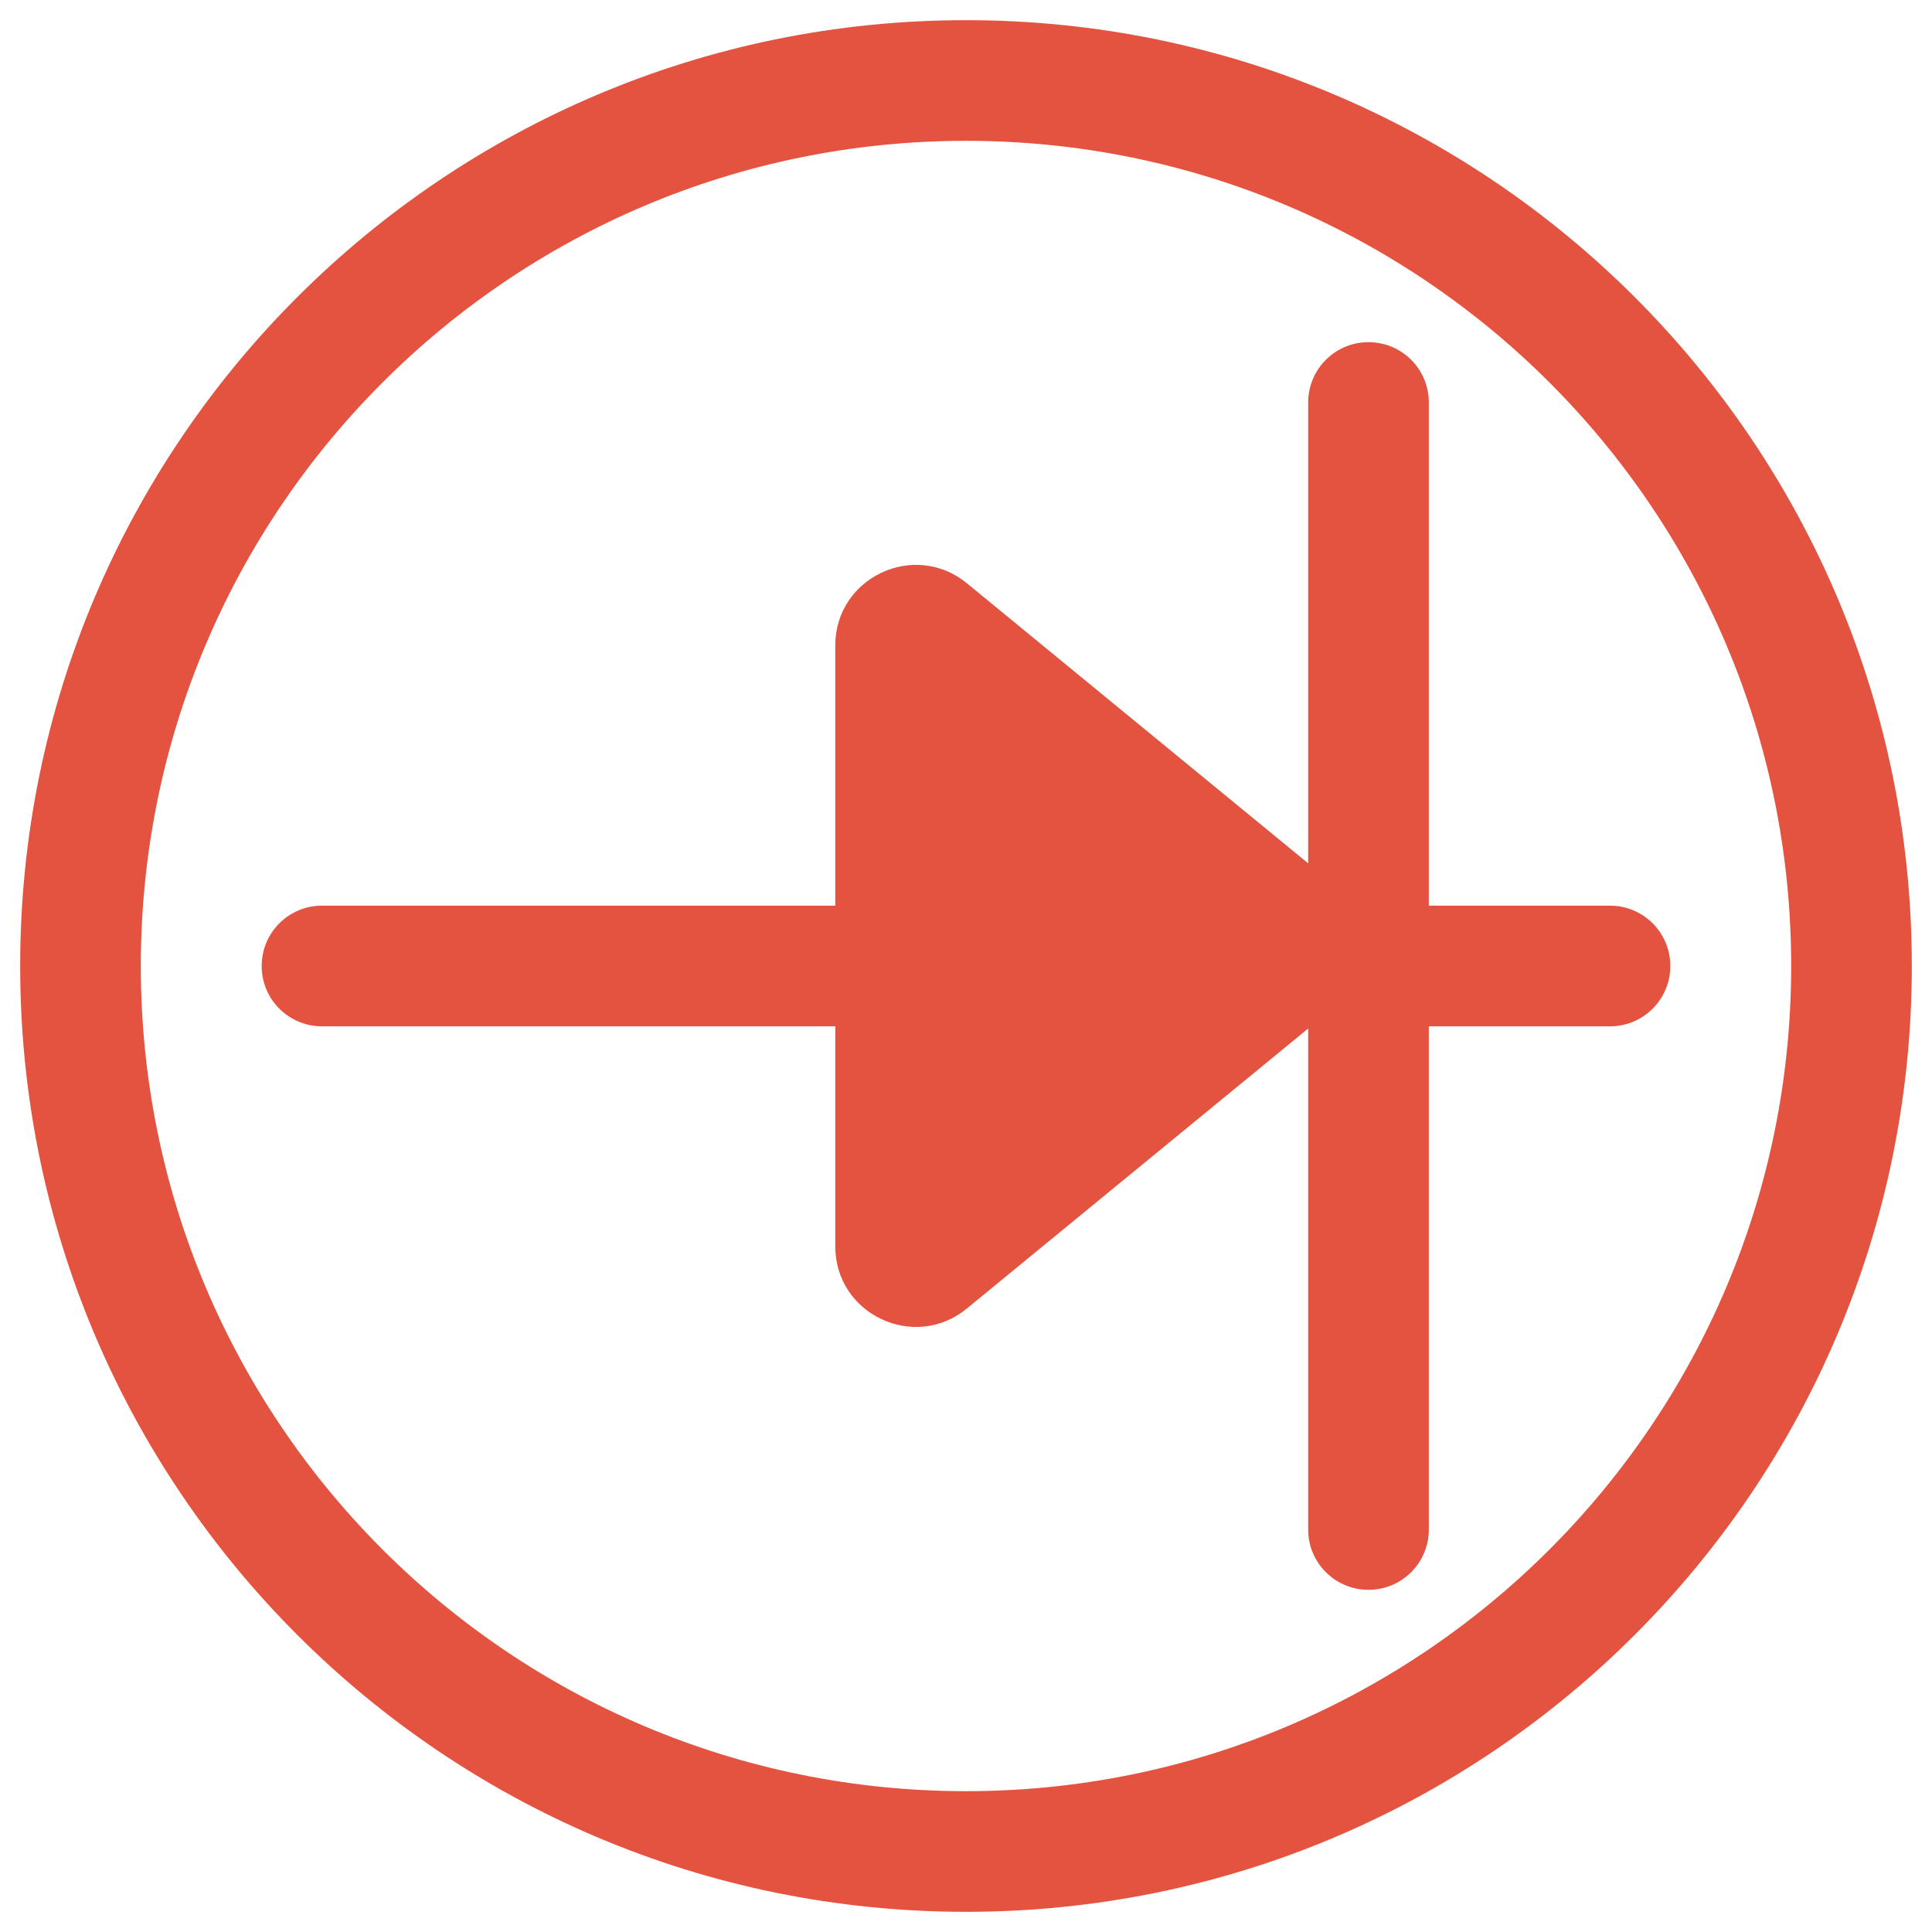
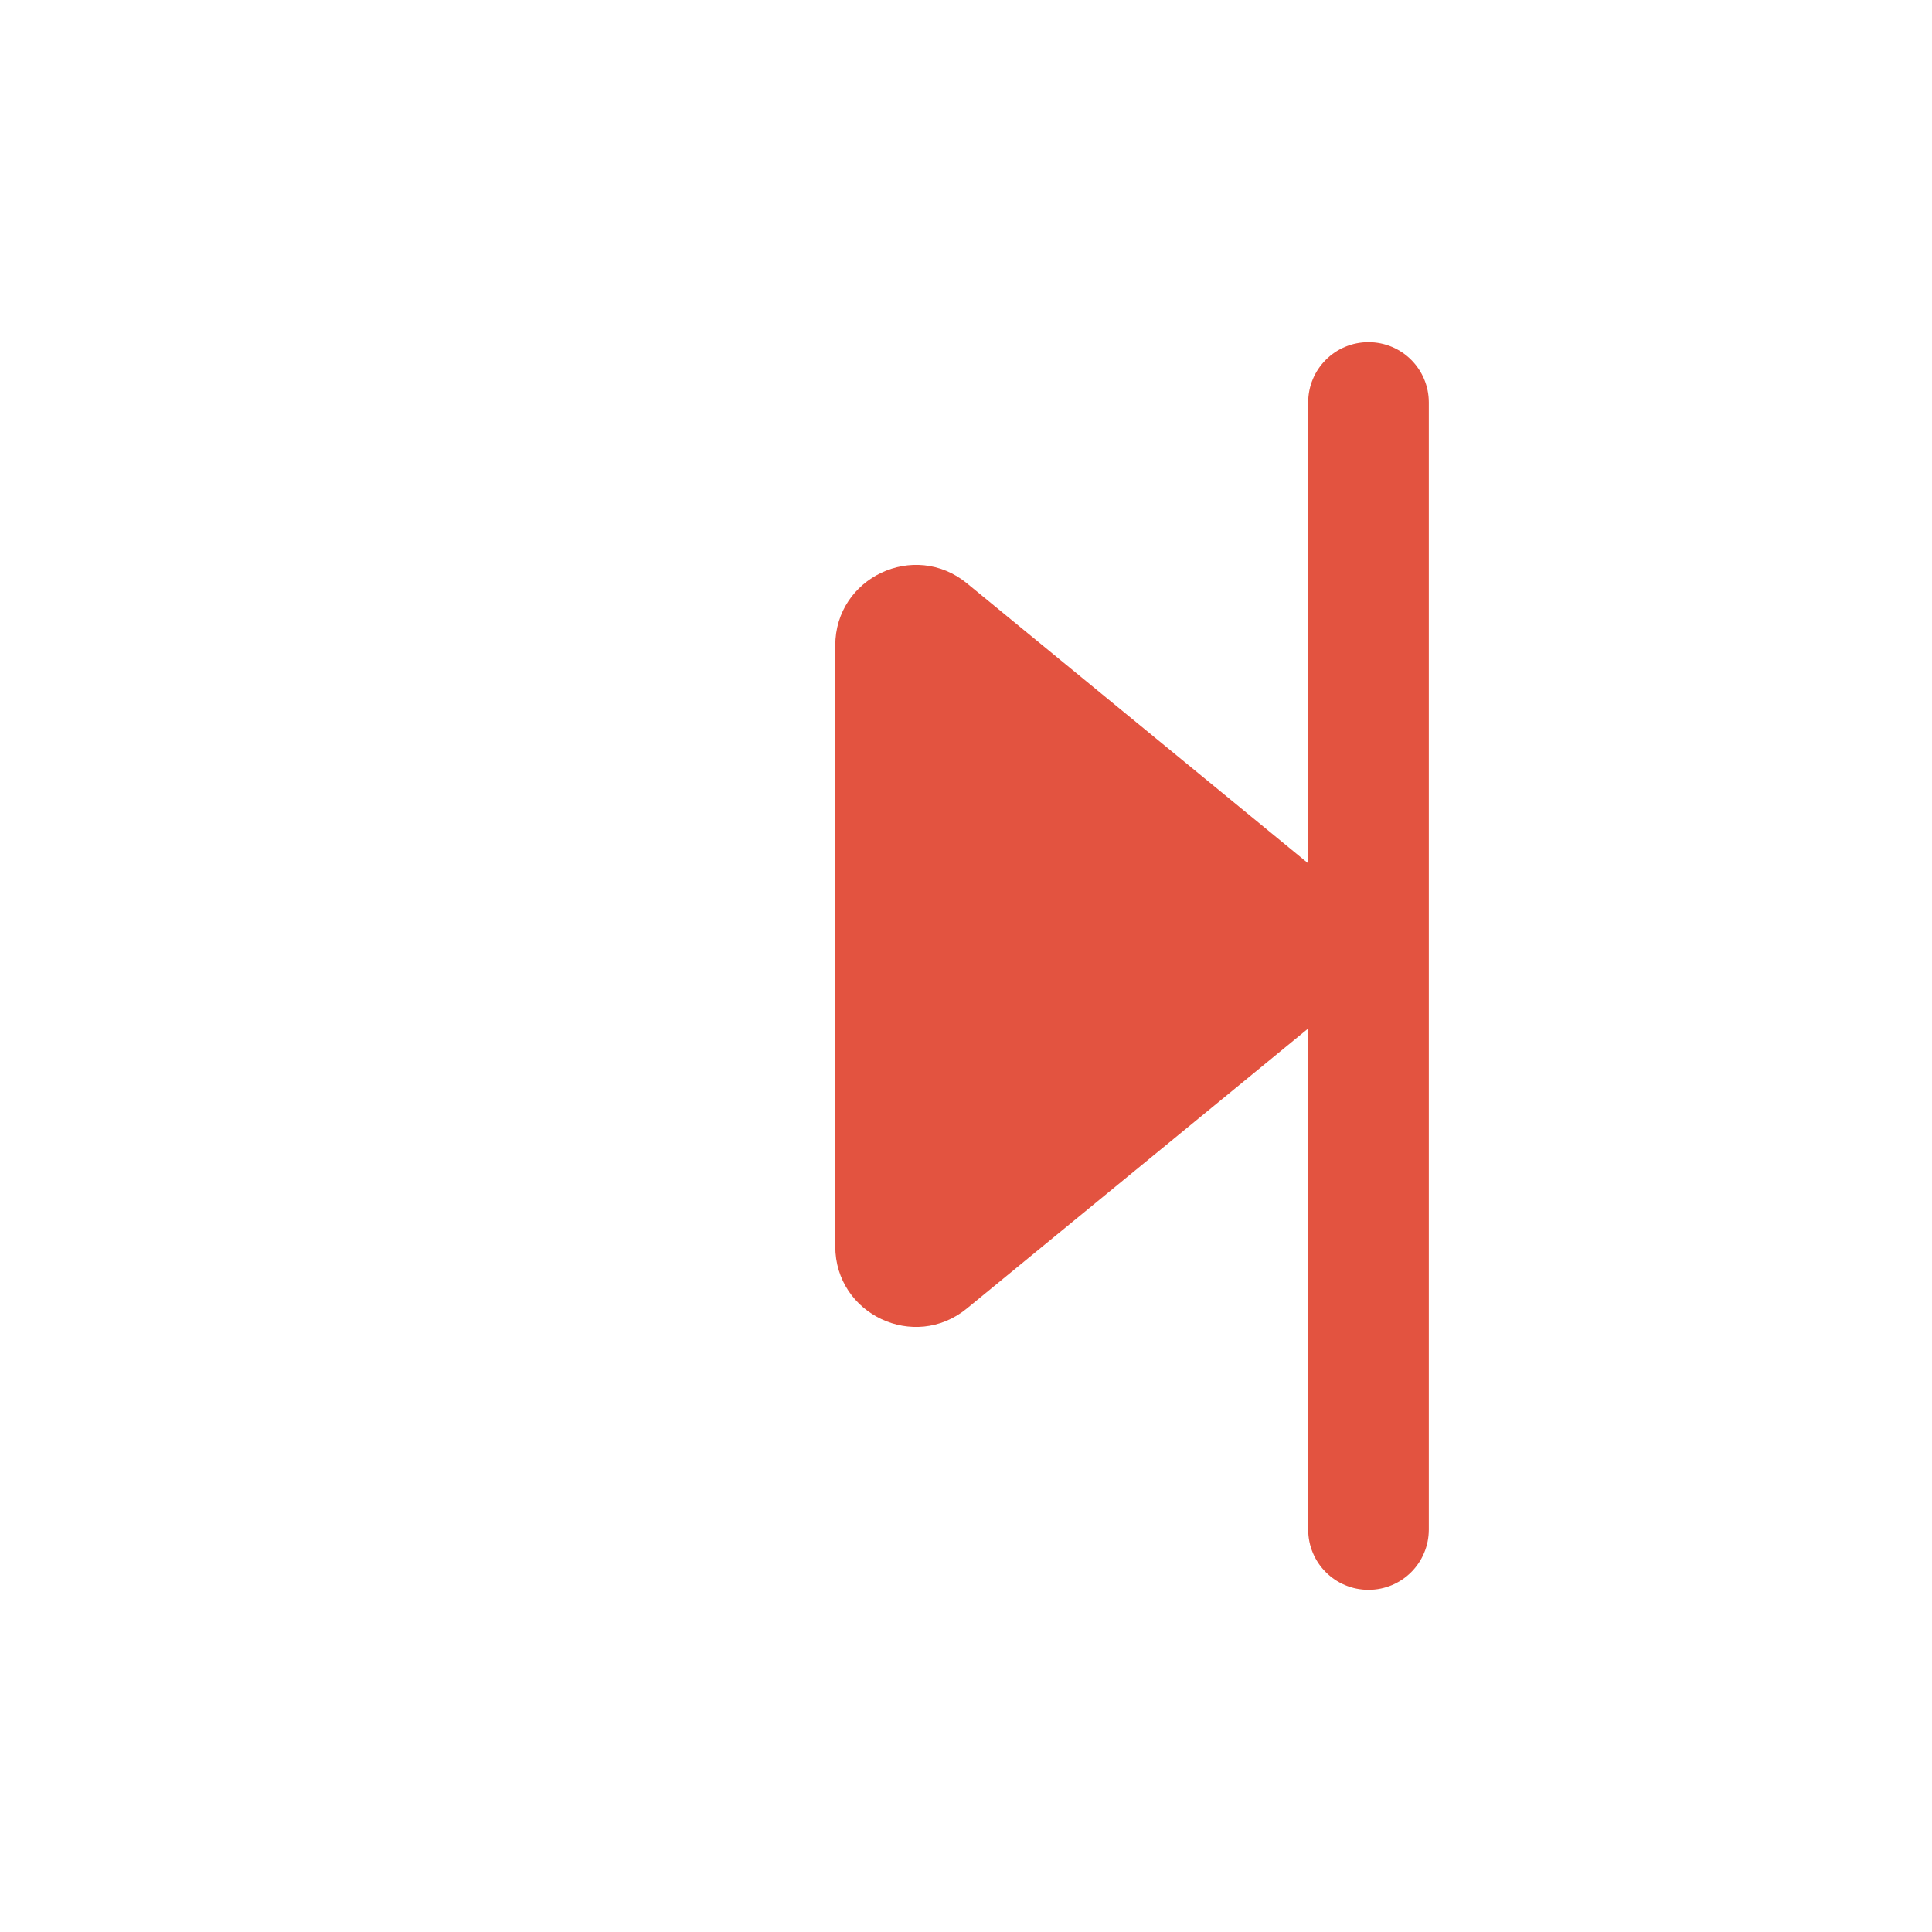
<svg xmlns="http://www.w3.org/2000/svg" width="18" height="18" viewBox="0 0 18 18" fill="none">
  <g id="Icon / browse 2">
    <g id="Group">
-       <path id="Vector (Stroke)" fill-rule="evenodd" clip-rule="evenodd" d="M9 1.312C4.754 1.312 1.312 4.754 1.312 9C1.312 13.246 4.754 16.688 9 16.688C13.246 16.688 16.688 13.246 16.688 9C16.688 4.754 13.246 1.312 9 1.312ZM0.188 9C0.188 4.133 4.133 0.188 9 0.188C13.867 0.188 17.812 4.133 17.812 9C17.812 13.867 13.867 17.812 9 17.812C4.133 17.812 0.188 13.867 0.188 9Z" fill="#E35340" />
      <path id="Polygon 1" d="M12.419 8.233C12.785 8.533 12.785 9.093 12.419 9.393L9.008 12.191C8.518 12.593 7.782 12.245 7.782 11.612V6.014C7.782 5.381 8.518 5.033 9.008 5.434L12.419 8.233Z" fill="#E35340" />
      <path id="Vector (Stroke)_2" fill-rule="evenodd" clip-rule="evenodd" d="M12.75 3.188C13.061 3.188 13.312 3.439 13.312 3.75L13.312 14.25C13.312 14.561 13.061 14.812 12.75 14.812C12.439 14.812 12.188 14.561 12.188 14.25L12.188 3.75C12.188 3.439 12.439 3.188 12.75 3.188Z" fill="#E35340" />
-       <path id="Vector (Stroke)_3" fill-rule="evenodd" clip-rule="evenodd" d="M2.438 9C2.438 8.689 2.689 8.438 3 8.438H15C15.311 8.438 15.562 8.689 15.562 9C15.562 9.311 15.311 9.562 15 9.562H3C2.689 9.562 2.438 9.311 2.438 9Z" fill="#E35340" />
    </g>
  </g>
</svg>